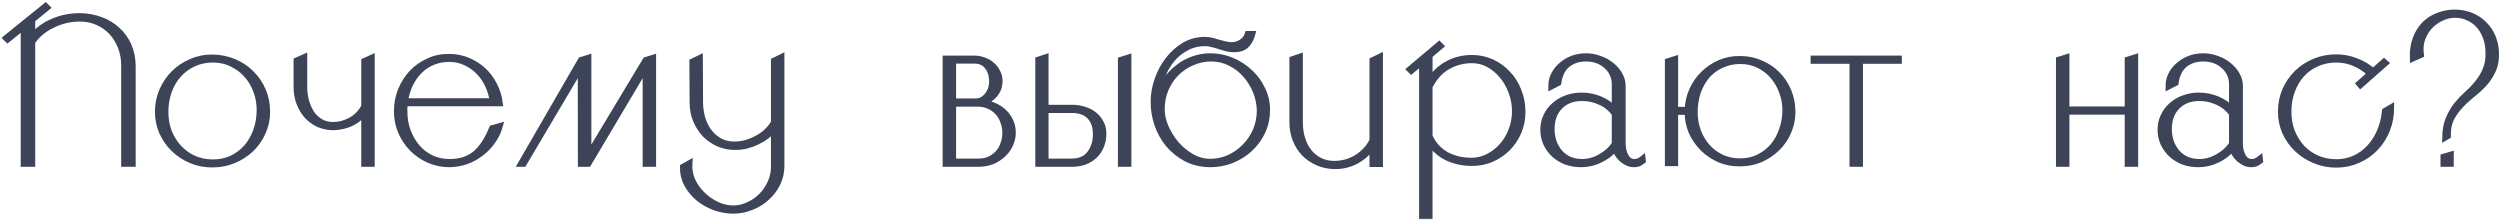
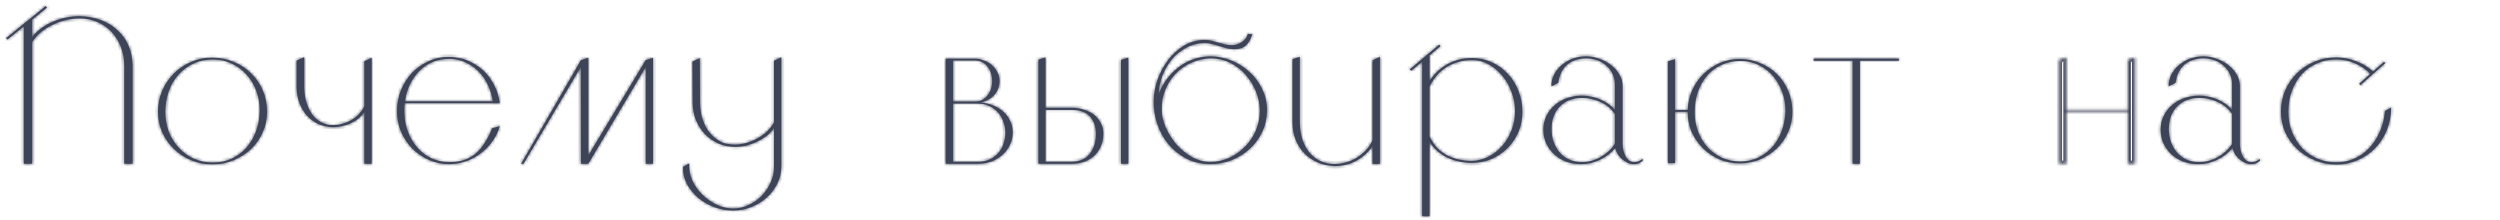
<svg xmlns="http://www.w3.org/2000/svg" width="820" height="72" viewBox="0 0 820 72" fill="none">
  <mask id="path-1-outside-1_176_1245" maskUnits="userSpaceOnUse" x="0" y="0" width="820" height="72" fill="black">
-     <rect fill="white" width="820" height="72" />
    <path d="M7.791 8.687L2.483 12.962L2 12.479L14.961 2L15.444 2.483L10.549 6.481V12.134C11.422 11.031 12.456 10.043 13.651 9.17C14.846 8.297 16.133 7.584 17.512 7.033C18.891 6.435 20.315 5.999 21.786 5.723C23.257 5.447 24.728 5.309 26.198 5.309C28.68 5.355 30.955 5.769 33.024 6.55C35.138 7.331 36.953 8.435 38.47 9.859C40.033 11.238 41.251 12.916 42.124 14.892C42.997 16.868 43.457 19.075 43.503 21.51V53.706H40.745V21.442C40.745 19.281 40.377 17.259 39.642 15.375C38.907 13.49 37.895 11.859 36.609 10.48C35.322 9.101 33.782 8.021 31.989 7.24C30.197 6.458 28.267 6.068 26.198 6.068C24.636 6.068 23.073 6.251 21.51 6.619C19.994 6.987 18.546 7.515 17.167 8.205C15.788 8.848 14.524 9.652 13.375 10.618C12.272 11.537 11.33 12.594 10.549 13.789V53.706H7.791V19.994V8.687Z" />
    <path d="M69.813 18.891C72.295 18.937 74.616 19.419 76.776 20.338C78.982 21.258 80.867 22.521 82.429 24.13C84.038 25.693 85.302 27.554 86.221 29.714C87.14 31.875 87.6 34.196 87.6 36.678C87.6 39.068 87.117 41.32 86.152 43.434C85.233 45.502 83.969 47.318 82.36 48.88C80.752 50.397 78.867 51.615 76.707 52.534C74.547 53.453 72.249 53.913 69.813 53.913C67.331 53.959 64.987 53.522 62.781 52.603C60.575 51.684 58.667 50.443 57.059 48.88C55.45 47.318 54.163 45.479 53.198 43.365C52.279 41.251 51.819 39.022 51.819 36.678C51.819 34.242 52.279 31.944 53.198 29.783C54.163 27.577 55.45 25.67 57.059 24.061C58.667 22.453 60.575 21.189 62.781 20.27C64.987 19.304 67.331 18.845 69.813 18.891ZM69.813 53.292C72.111 53.292 74.202 52.856 76.087 51.983C77.971 51.063 79.58 49.845 80.912 48.329C82.245 46.766 83.279 44.973 84.015 42.951C84.75 40.883 85.141 38.7 85.187 36.402C85.233 34.196 84.888 32.081 84.153 30.059C83.463 28.037 82.429 26.244 81.05 24.682C79.718 23.119 78.086 21.878 76.156 20.959C74.271 19.994 72.157 19.511 69.813 19.511C67.469 19.511 65.332 19.971 63.401 20.89C61.517 21.763 59.885 22.981 58.507 24.544C57.128 26.061 56.071 27.876 55.335 29.99C54.6 32.058 54.232 34.31 54.232 36.746C54.232 38.998 54.6 41.136 55.335 43.158C56.117 45.134 57.197 46.881 58.575 48.398C59.954 49.914 61.586 51.109 63.47 51.983C65.401 52.856 67.515 53.292 69.813 53.292Z" />
    <path d="M99.773 18.753V28.474C99.773 30.266 100.003 31.921 100.462 33.437C100.922 34.954 101.542 36.287 102.324 37.436C103.151 38.539 104.139 39.412 105.288 40.056C106.437 40.699 107.724 41.021 109.149 41.021C111.217 41.021 113.17 40.515 115.009 39.504C116.893 38.493 118.387 36.976 119.49 34.954V20.063L121.903 18.96V53.706H119.49V36.746C118.387 38.355 116.893 39.596 115.009 40.469C113.124 41.297 111.148 41.71 109.08 41.71C107.425 41.664 105.863 41.32 104.392 40.676C102.967 39.987 101.726 39.068 100.669 37.918C99.612 36.724 98.785 35.322 98.187 33.713C97.59 32.104 97.291 30.358 97.291 28.474V19.856L99.773 18.753Z" />
    <path d="M163.924 33.851H132.763C132.717 34.31 132.671 34.77 132.625 35.23C132.625 35.643 132.625 36.103 132.625 36.609C132.625 38.861 132.993 40.998 133.728 43.02C134.463 44.996 135.475 46.743 136.761 48.26C138.048 49.776 139.588 50.971 141.381 51.845C143.219 52.718 145.241 53.154 147.447 53.154C149.24 53.154 150.849 52.925 152.273 52.465C153.698 51.959 154.962 51.247 156.065 50.328C157.168 49.363 158.156 48.191 159.03 46.812C159.903 45.433 160.707 43.847 161.443 42.055L163.924 41.365C163.419 43.158 162.615 44.813 161.511 46.329C160.454 47.846 159.19 49.156 157.72 50.259C156.295 51.362 154.709 52.235 152.963 52.879C151.216 53.476 149.378 53.798 147.447 53.844C145.057 53.844 142.805 53.384 140.691 52.465C138.623 51.546 136.807 50.305 135.245 48.742C133.682 47.134 132.441 45.272 131.522 43.158C130.649 41.044 130.212 38.815 130.212 36.471C130.212 34.035 130.649 31.737 131.522 29.576C132.441 27.37 133.659 25.463 135.176 23.854C136.739 22.246 138.554 20.982 140.622 20.063C142.69 19.098 144.92 18.638 147.31 18.684C149.47 18.684 151.492 19.075 153.376 19.856C155.261 20.637 156.938 21.694 158.409 23.027C159.88 24.36 161.098 25.969 162.063 27.853C163.028 29.691 163.649 31.691 163.924 33.851ZM161.649 33.23C161.374 31.346 160.845 29.576 160.064 27.922C159.282 26.221 158.271 24.751 157.03 23.51C155.789 22.223 154.342 21.212 152.687 20.476C151.078 19.695 149.309 19.304 147.378 19.304C145.402 19.304 143.587 19.649 141.932 20.338C140.278 21.028 138.83 21.993 137.589 23.234C136.348 24.475 135.314 25.946 134.486 27.646C133.659 29.347 133.108 31.208 132.832 33.23H161.649Z" />
    <path d="M190.5 22L171.734 53.706H170.906L190.555 19.718L192.968 18.96V51L211.789 19.718L214.201 18.96V53.706H211.789V22L192.968 53.706H190.555L190.5 22Z" />
    <path d="M226.089 53.568C225.951 55.498 226.273 57.36 227.054 59.152C227.881 60.945 228.985 62.508 230.363 63.84C231.788 65.219 233.374 66.322 235.12 67.15C236.913 67.977 238.705 68.391 240.498 68.391C242.244 68.391 243.922 68 245.53 67.219C247.185 66.483 248.633 65.472 249.874 64.185C251.115 62.898 252.103 61.404 252.838 59.704C253.574 58.049 253.918 56.303 253.872 54.464V41.986C253.275 42.905 252.494 43.755 251.528 44.537C250.563 45.272 249.506 45.916 248.357 46.467C247.208 47.019 246.013 47.455 244.772 47.777C243.531 48.053 242.313 48.191 241.118 48.191C239.188 48.191 237.372 47.823 235.672 47.088C234.017 46.352 232.547 45.341 231.26 44.054C230.019 42.721 229.031 41.182 228.295 39.435C227.56 37.643 227.192 35.712 227.192 33.644L227.123 20.201L229.536 19.029L229.605 33.644C229.605 35.023 229.789 36.517 230.157 38.125C230.57 39.734 231.214 41.228 232.087 42.606C233.006 43.985 234.201 45.134 235.672 46.053C237.143 46.973 238.935 47.432 241.049 47.432C242.244 47.432 243.485 47.248 244.772 46.881C246.059 46.513 247.277 46.008 248.426 45.364C249.621 44.721 250.678 43.962 251.597 43.089C252.562 42.17 253.321 41.182 253.872 40.125V19.925L256.285 18.753V54.464C256.285 56.533 255.849 58.44 254.975 60.187C254.102 61.979 252.93 63.519 251.459 64.806C250.035 66.138 248.357 67.173 246.427 67.908C244.542 68.689 242.566 69.08 240.498 69.08C238.43 69.08 236.384 68.712 234.362 67.977C232.386 67.242 230.616 66.23 229.053 64.944C227.537 63.657 226.296 62.14 225.331 60.393C224.411 58.647 223.975 56.762 224.021 54.74L226.089 53.568Z" />
    <path d="M319.634 19.235C320.646 19.235 321.634 19.419 322.599 19.787C323.61 20.109 324.483 20.591 325.219 21.235C326 21.878 326.62 22.659 327.08 23.579C327.586 24.452 327.838 25.44 327.838 26.543C327.838 27.646 327.632 28.634 327.218 29.508C326.804 30.335 326.276 31.047 325.632 31.645C325.035 32.196 324.368 32.633 323.633 32.955C322.944 33.276 322.277 33.506 321.634 33.644C323.058 33.69 324.414 33.989 325.701 34.54C326.988 35.046 328.114 35.735 329.079 36.609C330.044 37.482 330.803 38.516 331.354 39.711C331.906 40.86 332.182 42.124 332.182 43.503C332.182 44.79 331.906 46.053 331.354 47.294C330.849 48.489 330.09 49.569 329.079 50.535C328.068 51.5 326.873 52.281 325.494 52.879C324.116 53.43 322.553 53.706 320.806 53.706H310.189V19.235H319.634ZM312.602 19.856V33.299H320.048C321.473 33.299 322.714 32.679 323.771 31.438C324.874 30.151 325.425 28.542 325.425 26.612C325.425 24.728 324.92 23.142 323.909 21.855C322.898 20.522 321.473 19.856 319.634 19.856H312.602ZM320.806 53.017C322.277 53.017 323.564 52.764 324.667 52.258C325.77 51.707 326.689 51.017 327.425 50.19C328.206 49.317 328.781 48.306 329.148 47.157C329.562 46.008 329.769 44.813 329.769 43.572C329.769 42.239 329.539 40.998 329.079 39.849C328.666 38.654 328.068 37.643 327.287 36.815C326.505 35.942 325.54 35.253 324.391 34.747C323.288 34.242 322.07 33.989 320.737 33.989H312.602V53.017H320.806Z" />
    <path d="M351.682 53.706H340.583V19.58L342.927 18.822V35.368H351.682C353.061 35.368 354.371 35.574 355.612 35.988C356.853 36.356 357.933 36.907 358.852 37.643C359.772 38.378 360.507 39.274 361.058 40.331C361.61 41.343 361.886 42.514 361.886 43.847C361.886 45.41 361.61 46.812 361.058 48.053C360.507 49.294 359.772 50.328 358.852 51.155C357.933 51.983 356.853 52.626 355.612 53.086C354.371 53.499 353.061 53.706 351.682 53.706ZM370.09 53.706H367.677V19.649L370.09 18.891V53.706ZM342.927 53.017H351.613C354.233 52.971 356.187 52.097 357.473 50.397C358.806 48.65 359.473 46.513 359.473 43.985C359.473 41.595 358.829 39.688 357.542 38.263C356.256 36.838 354.302 36.103 351.682 36.057H342.927V53.017Z" />
    <path d="M395.239 13.1C396.02 13.1 396.778 13.191 397.514 13.375C398.249 13.559 398.962 13.766 399.651 13.996C400.386 14.18 401.099 14.364 401.788 14.547C402.524 14.731 403.259 14.823 403.994 14.823C405.143 14.823 406.223 14.501 407.235 13.858C408.292 13.168 408.981 12.272 409.303 11.169H410.751C410.337 12.686 409.671 13.904 408.751 14.823C407.832 15.696 406.522 16.133 404.822 16.133C403.994 16.133 403.19 16.041 402.409 15.857C401.627 15.627 400.846 15.398 400.065 15.168C399.283 14.892 398.479 14.662 397.652 14.478C396.87 14.249 396.066 14.134 395.239 14.134C392.987 14.134 390.941 14.639 389.103 15.65C387.265 16.616 385.679 17.902 384.346 19.511C383.059 21.074 382.025 22.866 381.244 24.889C380.508 26.911 380.095 28.979 380.003 31.093C380.646 29.255 381.519 27.577 382.623 26.061C383.772 24.498 385.081 23.165 386.552 22.062C388.023 20.913 389.632 20.04 391.378 19.442C393.171 18.799 395.055 18.477 397.031 18.477C399.421 18.477 401.719 18.937 403.925 19.856C406.177 20.775 408.154 22.039 409.854 23.648C411.601 25.21 412.98 27.072 413.991 29.232C415.048 31.346 415.576 33.621 415.576 36.057C415.576 38.585 415.071 40.952 414.06 43.158C413.049 45.318 411.67 47.203 409.923 48.811C408.223 50.374 406.246 51.615 403.994 52.534C401.742 53.407 399.375 53.844 396.893 53.844C393.952 53.798 391.332 53.178 389.034 51.983C386.736 50.742 384.783 49.156 383.174 47.225C381.611 45.295 380.416 43.112 379.589 40.676C378.762 38.194 378.371 35.712 378.417 33.23C378.417 30.932 378.831 28.588 379.658 26.198C380.485 23.808 381.634 21.648 383.105 19.718C384.576 17.788 386.322 16.202 388.345 14.961C390.413 13.72 392.711 13.1 395.239 13.1ZM396.962 53.086C399.122 53.086 401.191 52.649 403.167 51.776C405.143 50.856 406.867 49.639 408.338 48.122C409.854 46.605 411.049 44.836 411.923 42.813C412.796 40.745 413.232 38.539 413.232 36.195C413.187 34.035 412.75 31.944 411.923 29.921C411.095 27.899 409.969 26.084 408.544 24.475C407.12 22.866 405.442 21.579 403.512 20.614C401.581 19.649 399.513 19.166 397.307 19.166C395.101 19.166 393.01 19.603 391.033 20.476C389.057 21.304 387.311 22.476 385.794 23.992C384.323 25.463 383.151 27.233 382.278 29.301C381.405 31.369 380.991 33.621 381.037 36.057C381.037 37.849 381.473 39.757 382.347 41.779C383.22 43.755 384.369 45.594 385.794 47.294C387.265 48.949 388.942 50.328 390.827 51.431C392.757 52.534 394.802 53.086 396.962 53.086Z" />
    <path d="M426.337 18.615V39.987C426.337 42.101 426.613 44.008 427.164 45.709C427.716 47.409 428.497 48.857 429.508 50.052C430.519 51.247 431.714 52.166 433.093 52.81C434.472 53.453 435.989 53.775 437.643 53.775C438.884 53.775 440.125 53.614 441.366 53.292C442.653 52.925 443.848 52.419 444.951 51.776C446.054 51.086 447.065 50.259 447.984 49.294C448.904 48.329 449.639 47.248 450.19 46.053V19.787L452.603 18.615V53.775H450.19V47.915C448.858 49.891 447.088 51.5 444.882 52.741C442.676 53.936 440.263 54.51 437.643 54.464C435.713 54.418 433.897 54.028 432.197 53.292C430.542 52.557 429.094 51.569 427.853 50.328C426.613 49.041 425.647 47.524 424.958 45.778C424.269 44.031 423.924 42.124 423.924 40.056V19.442L426.337 18.615Z" />
    <path d="M482.803 19.029C485.101 19.029 487.261 19.488 489.283 20.407C491.306 21.327 493.052 22.59 494.523 24.199C496.04 25.762 497.212 27.623 498.039 29.783C498.912 31.944 499.349 34.265 499.349 36.746C499.349 39.09 498.912 41.274 498.039 43.296C497.166 45.318 495.971 47.088 494.454 48.604C492.937 50.121 491.168 51.316 489.146 52.189C487.169 53.017 485.055 53.43 482.803 53.43C479.953 53.43 477.311 52.879 474.875 51.776C472.485 50.673 470.485 48.949 468.877 46.605V70.941H466.464V20.27L462.879 23.234L462.396 22.751L472.048 14.616L472.531 15.099L468.877 18.201V26.543C470.485 24.107 472.485 22.246 474.875 20.959C477.265 19.672 479.907 19.029 482.803 19.029ZM482.665 52.741C484.595 52.741 486.411 52.304 488.111 51.431C489.858 50.558 491.375 49.386 492.662 47.915C493.994 46.444 495.029 44.721 495.764 42.744C496.545 40.768 496.936 38.677 496.936 36.471C496.936 34.265 496.545 32.15 495.764 30.128C495.029 28.106 494.017 26.336 492.73 24.82C491.444 23.257 489.95 22.016 488.249 21.097C486.549 20.177 484.733 19.718 482.803 19.718C479.907 19.718 477.219 20.43 474.737 21.855C472.301 23.28 470.348 25.463 468.877 28.404V44.744C469.566 46.168 470.393 47.409 471.359 48.467C472.37 49.478 473.473 50.305 474.668 50.948C475.909 51.546 477.196 52.005 478.529 52.327C479.907 52.603 481.286 52.741 482.665 52.741Z" />
    <path d="M538.83 52.741C538.325 53.154 537.842 53.453 537.382 53.637C536.969 53.775 536.486 53.844 535.935 53.844C535.199 53.844 534.487 53.683 533.797 53.361C533.154 53.04 532.556 52.649 532.005 52.189C531.453 51.684 530.971 51.109 530.557 50.466C530.19 49.776 529.937 49.133 529.799 48.535C528.512 50.144 526.857 51.431 524.835 52.396C522.859 53.361 520.791 53.844 518.63 53.844C516.838 53.844 515.183 53.568 513.667 53.017C512.15 52.419 510.84 51.615 509.737 50.604C508.634 49.547 507.761 48.329 507.117 46.95C506.52 45.571 506.221 44.1 506.221 42.538C506.221 40.929 506.543 39.458 507.186 38.125C507.83 36.746 508.703 35.574 509.806 34.609C510.909 33.598 512.219 32.817 513.736 32.265C515.298 31.668 516.976 31.369 518.768 31.369C520.928 31.369 522.974 31.783 524.904 32.61C526.834 33.437 528.42 34.563 529.661 35.988V27.577C529.661 26.336 529.408 25.21 528.903 24.199C528.443 23.188 527.777 22.315 526.903 21.579C526.076 20.798 525.088 20.201 523.939 19.787C522.79 19.373 521.549 19.166 520.216 19.166C517.78 19.166 515.735 19.833 514.08 21.166C512.472 22.499 511.483 24.498 511.116 27.164L508.841 28.336C508.841 26.911 509.139 25.624 509.737 24.475C510.334 23.28 511.162 22.246 512.219 21.372C513.276 20.453 514.471 19.741 515.804 19.235C517.183 18.73 518.653 18.477 520.216 18.477C521.779 18.477 523.272 18.753 524.697 19.304C526.168 19.81 527.455 20.522 528.558 21.442C529.661 22.315 530.534 23.326 531.178 24.475C531.867 25.624 532.212 26.865 532.212 28.198V47.225C532.212 48.742 532.556 50.121 533.246 51.362C533.935 52.557 534.878 53.154 536.073 53.154C536.992 53.154 537.888 52.81 538.761 52.12L538.83 52.741ZM529.661 47.225V37.367C528.558 35.712 527.018 34.425 525.042 33.506C523.112 32.587 521.066 32.127 518.906 32.127C515.873 32.127 513.437 33.07 511.598 34.954C509.806 36.792 508.91 39.251 508.91 42.331C508.91 43.847 509.139 45.272 509.599 46.605C510.105 47.938 510.794 49.11 511.667 50.121C512.54 51.086 513.598 51.845 514.839 52.396C516.08 52.902 517.412 53.154 518.837 53.154C520.997 53.154 523.043 52.603 524.973 51.5C526.949 50.397 528.512 48.972 529.661 47.225Z" />
    <path d="M549.426 19.373V36.057H553.563C553.655 33.713 554.16 31.53 555.079 29.508C555.999 27.485 557.239 25.716 558.802 24.199C560.365 22.682 562.157 21.487 564.18 20.614C566.248 19.741 568.454 19.327 570.798 19.373C573.188 19.373 575.417 19.833 577.485 20.752C579.599 21.625 581.415 22.843 582.932 24.406C584.494 25.969 585.712 27.807 586.586 29.921C587.459 32.035 587.895 34.31 587.895 36.746C587.895 39.044 587.436 41.228 586.517 43.296C585.643 45.318 584.425 47.088 582.863 48.604C581.3 50.121 579.485 51.339 577.416 52.258C575.348 53.132 573.142 53.568 570.798 53.568C568.408 53.614 566.156 53.2 564.042 52.327C561.973 51.408 560.158 50.19 558.595 48.673C557.033 47.111 555.792 45.318 554.872 43.296C553.999 41.228 553.563 39.044 553.563 36.746V36.678H549.426V53.499H547.082V20.132L549.426 19.373ZM570.798 52.948C573.004 52.948 575.003 52.511 576.796 51.638C578.634 50.719 580.197 49.524 581.484 48.053C582.771 46.536 583.759 44.79 584.448 42.813C585.184 40.837 585.574 38.723 585.62 36.471C585.666 34.31 585.322 32.242 584.586 30.266C583.897 28.29 582.909 26.543 581.622 25.026C580.335 23.51 578.772 22.292 576.934 21.372C575.095 20.453 573.073 19.994 570.867 19.994C568.615 19.994 566.547 20.43 564.662 21.304C562.824 22.131 561.238 23.303 559.905 24.82C558.618 26.336 557.607 28.129 556.872 30.197C556.182 32.265 555.838 34.471 555.838 36.815C555.838 39.022 556.205 41.113 556.941 43.089C557.676 45.019 558.687 46.72 559.974 48.191C561.307 49.661 562.893 50.834 564.731 51.707C566.57 52.534 568.592 52.948 570.798 52.948Z" />
    <path d="M622.802 19.235V19.925H610.048V53.706H607.635V19.925H594.881V19.235H622.802Z" />
    <path d="M675.36 53.706V19.58L677.773 18.822V35.919H697.904V19.58L700.317 18.822V53.706H697.904V36.609H677.773V53.706H675.36Z" />
    <path d="M741.292 52.741C740.786 53.154 740.303 53.453 739.844 53.637C739.43 53.775 738.948 53.844 738.396 53.844C737.661 53.844 736.948 53.683 736.259 53.361C735.615 53.04 735.018 52.649 734.466 52.189C733.915 51.684 733.432 51.109 733.019 50.466C732.651 49.776 732.398 49.133 732.26 48.535C730.973 50.144 729.319 51.431 727.296 52.396C725.32 53.361 723.252 53.844 721.092 53.844C719.299 53.844 717.645 53.568 716.128 53.017C714.611 52.419 713.301 51.615 712.198 50.604C711.095 49.547 710.222 48.329 709.579 46.95C708.981 45.571 708.682 44.1 708.682 42.538C708.682 40.929 709.004 39.458 709.647 38.125C710.291 36.746 711.164 35.574 712.267 34.609C713.37 33.598 714.68 32.817 716.197 32.265C717.76 31.668 719.437 31.369 721.23 31.369C723.39 31.369 725.435 31.783 727.365 32.61C729.296 33.437 730.881 34.563 732.122 35.988V27.577C732.122 26.336 731.87 25.21 731.364 24.199C730.904 23.188 730.238 22.315 729.365 21.579C728.537 20.798 727.549 20.201 726.4 19.787C725.251 19.373 724.01 19.166 722.677 19.166C720.241 19.166 718.196 19.833 716.542 21.166C714.933 22.499 713.945 24.498 713.577 27.164L711.302 28.336C711.302 26.911 711.601 25.624 712.198 24.475C712.796 23.28 713.623 22.246 714.68 21.372C715.737 20.453 716.932 19.741 718.265 19.235C719.644 18.73 721.115 18.477 722.677 18.477C724.24 18.477 725.734 18.753 727.159 19.304C728.629 19.81 729.916 20.522 731.019 21.442C732.122 22.315 732.996 23.326 733.639 24.475C734.328 25.624 734.673 26.865 734.673 28.198V47.225C734.673 48.742 735.018 50.121 735.707 51.362C736.397 52.557 737.339 53.154 738.534 53.154C739.453 53.154 740.349 52.81 741.223 52.12L741.292 52.741ZM732.122 47.225V37.367C731.019 35.712 729.48 34.425 727.503 33.506C725.573 32.587 723.528 32.127 721.367 32.127C718.334 32.127 715.898 33.07 714.06 34.954C712.267 36.792 711.371 39.251 711.371 42.331C711.371 43.847 711.601 45.272 712.06 46.605C712.566 47.938 713.255 49.11 714.129 50.121C715.002 51.086 716.059 51.845 717.3 52.396C718.541 52.902 719.874 53.154 721.299 53.154C723.459 53.154 725.504 52.603 727.434 51.5C729.411 50.397 730.973 48.972 732.122 47.225Z" />
    <path d="M782.429 20.683L774.225 27.922L773.811 27.439L777.465 24.199C775.994 22.728 774.294 21.579 772.363 20.752C770.433 19.925 768.41 19.511 766.296 19.511C763.998 19.511 761.884 19.948 759.954 20.821C758.023 21.648 756.369 22.82 754.99 24.337C753.611 25.854 752.531 27.669 751.75 29.783C750.968 31.852 750.578 34.15 750.578 36.678C750.578 39.022 750.968 41.205 751.75 43.227C752.577 45.249 753.68 47.019 755.059 48.535C756.484 50.006 758.138 51.155 760.023 51.983C761.953 52.81 764.044 53.223 766.296 53.223C768.456 53.223 770.456 52.81 772.294 51.983C774.133 51.155 775.741 50.006 777.12 48.535C778.545 47.019 779.694 45.249 780.567 43.227C781.486 41.159 782.061 38.884 782.291 36.402L784.29 35.23C784.29 37.849 783.83 40.308 782.911 42.606C781.992 44.904 780.705 46.904 779.05 48.604C777.442 50.259 775.534 51.569 773.328 52.534C771.168 53.499 768.824 53.982 766.296 53.982C763.814 53.982 761.47 53.522 759.264 52.603C757.058 51.684 755.128 50.443 753.473 48.88C751.819 47.318 750.509 45.479 749.544 43.365C748.624 41.251 748.165 38.998 748.165 36.609C748.165 34.127 748.624 31.806 749.544 29.645C750.509 27.485 751.796 25.601 753.404 23.992C755.059 22.384 756.989 21.12 759.195 20.201C761.401 19.281 763.768 18.822 766.296 18.822C768.502 18.822 770.663 19.235 772.777 20.063C774.891 20.844 776.752 21.97 778.361 23.441L781.946 20.27L782.429 20.683Z" />
    <path d="M801.487 51.431L803.832 50.742V53.706H801.487V51.431ZM802.039 45.088C802.085 42.652 802.476 40.584 803.211 38.884C803.946 37.183 804.843 35.666 805.9 34.334C807.003 33.001 808.175 31.783 809.416 30.68C810.657 29.576 811.783 28.382 812.794 27.095C813.851 25.808 814.701 24.36 815.345 22.751C816.034 21.143 816.333 19.189 816.241 16.891C816.195 15.053 815.873 13.398 815.276 11.928C814.678 10.411 813.897 9.147 812.932 8.136C811.967 7.079 810.818 6.274 809.485 5.723C808.198 5.125 806.796 4.827 805.279 4.827C803.855 4.827 802.407 5.148 800.936 5.792C799.511 6.435 798.224 7.331 797.075 8.48C795.972 9.63 795.122 11.008 794.524 12.617C793.927 14.226 793.766 16.018 794.042 17.994L791.422 19.166C791.33 16.776 791.629 14.662 792.318 12.824C793.008 10.939 793.973 9.354 795.214 8.067C796.501 6.78 797.995 5.815 799.695 5.171C801.442 4.482 803.303 4.137 805.279 4.137C807.302 4.183 809.117 4.551 810.726 5.24C812.334 5.93 813.713 6.872 814.862 8.067C816.011 9.216 816.907 10.549 817.551 12.065C818.194 13.582 818.562 15.191 818.654 16.891C818.792 19.235 818.47 21.258 817.689 22.958C816.953 24.613 815.988 26.107 814.793 27.439C813.598 28.726 812.288 29.921 810.864 31.024C809.485 32.127 808.198 33.322 807.003 34.609C805.808 35.85 804.797 37.275 803.969 38.884C803.188 40.446 802.82 42.354 802.866 44.606L802.039 45.088Z" />
  </mask>
  <path d="M7.791 8.687L2.483 12.962L2 12.479L14.961 2L15.444 2.483L10.549 6.481V12.134C11.422 11.031 12.456 10.043 13.651 9.17C14.846 8.297 16.133 7.584 17.512 7.033C18.891 6.435 20.315 5.999 21.786 5.723C23.257 5.447 24.728 5.309 26.198 5.309C28.68 5.355 30.955 5.769 33.024 6.55C35.138 7.331 36.953 8.435 38.47 9.859C40.033 11.238 41.251 12.916 42.124 14.892C42.997 16.868 43.457 19.075 43.503 21.51V53.706H40.745V21.442C40.745 19.281 40.377 17.259 39.642 15.375C38.907 13.49 37.895 11.859 36.609 10.48C35.322 9.101 33.782 8.021 31.989 7.24C30.197 6.458 28.267 6.068 26.198 6.068C24.636 6.068 23.073 6.251 21.51 6.619C19.994 6.987 18.546 7.515 17.167 8.205C15.788 8.848 14.524 9.652 13.375 10.618C12.272 11.537 11.33 12.594 10.549 13.789V53.706H7.791V19.994V8.687Z" fill="#3E4458" />
  <path d="M69.813 18.891C72.295 18.937 74.616 19.419 76.776 20.338C78.982 21.258 80.867 22.521 82.429 24.13C84.038 25.693 85.302 27.554 86.221 29.714C87.14 31.875 87.6 34.196 87.6 36.678C87.6 39.068 87.117 41.32 86.152 43.434C85.233 45.502 83.969 47.318 82.36 48.88C80.752 50.397 78.867 51.615 76.707 52.534C74.547 53.453 72.249 53.913 69.813 53.913C67.331 53.959 64.987 53.522 62.781 52.603C60.575 51.684 58.667 50.443 57.059 48.88C55.45 47.318 54.163 45.479 53.198 43.365C52.279 41.251 51.819 39.022 51.819 36.678C51.819 34.242 52.279 31.944 53.198 29.783C54.163 27.577 55.45 25.67 57.059 24.061C58.667 22.453 60.575 21.189 62.781 20.27C64.987 19.304 67.331 18.845 69.813 18.891ZM69.813 53.292C72.111 53.292 74.202 52.856 76.087 51.983C77.971 51.063 79.58 49.845 80.912 48.329C82.245 46.766 83.279 44.973 84.015 42.951C84.75 40.883 85.141 38.7 85.187 36.402C85.233 34.196 84.888 32.081 84.153 30.059C83.463 28.037 82.429 26.244 81.05 24.682C79.718 23.119 78.086 21.878 76.156 20.959C74.271 19.994 72.157 19.511 69.813 19.511C67.469 19.511 65.332 19.971 63.401 20.89C61.517 21.763 59.885 22.981 58.507 24.544C57.128 26.061 56.071 27.876 55.335 29.99C54.6 32.058 54.232 34.31 54.232 36.746C54.232 38.998 54.6 41.136 55.335 43.158C56.117 45.134 57.197 46.881 58.575 48.398C59.954 49.914 61.586 51.109 63.47 51.983C65.401 52.856 67.515 53.292 69.813 53.292Z" fill="#3E4458" />
  <path d="M99.773 18.753V28.474C99.773 30.266 100.003 31.921 100.462 33.437C100.922 34.954 101.542 36.287 102.324 37.436C103.151 38.539 104.139 39.412 105.288 40.056C106.437 40.699 107.724 41.021 109.149 41.021C111.217 41.021 113.17 40.515 115.009 39.504C116.893 38.493 118.387 36.976 119.49 34.954V20.063L121.903 18.96V53.706H119.49V36.746C118.387 38.355 116.893 39.596 115.009 40.469C113.124 41.297 111.148 41.71 109.08 41.71C107.425 41.664 105.863 41.32 104.392 40.676C102.967 39.987 101.726 39.068 100.669 37.918C99.612 36.724 98.785 35.322 98.187 33.713C97.59 32.104 97.291 30.358 97.291 28.474V19.856L99.773 18.753Z" fill="#3E4458" />
  <path d="M163.924 33.851H132.763C132.717 34.31 132.671 34.77 132.625 35.23C132.625 35.643 132.625 36.103 132.625 36.609C132.625 38.861 132.993 40.998 133.728 43.02C134.463 44.996 135.475 46.743 136.761 48.26C138.048 49.776 139.588 50.971 141.381 51.845C143.219 52.718 145.241 53.154 147.447 53.154C149.24 53.154 150.849 52.925 152.273 52.465C153.698 51.959 154.962 51.247 156.065 50.328C157.168 49.363 158.156 48.191 159.03 46.812C159.903 45.433 160.707 43.847 161.443 42.055L163.924 41.365C163.419 43.158 162.615 44.813 161.511 46.329C160.454 47.846 159.19 49.156 157.72 50.259C156.295 51.362 154.709 52.235 152.963 52.879C151.216 53.476 149.378 53.798 147.447 53.844C145.057 53.844 142.805 53.384 140.691 52.465C138.623 51.546 136.807 50.305 135.245 48.742C133.682 47.134 132.441 45.272 131.522 43.158C130.649 41.044 130.212 38.815 130.212 36.471C130.212 34.035 130.649 31.737 131.522 29.576C132.441 27.37 133.659 25.463 135.176 23.854C136.739 22.246 138.554 20.982 140.622 20.063C142.69 19.098 144.92 18.638 147.31 18.684C149.47 18.684 151.492 19.075 153.376 19.856C155.261 20.637 156.938 21.694 158.409 23.027C159.88 24.36 161.098 25.969 162.063 27.853C163.028 29.691 163.649 31.691 163.924 33.851ZM161.649 33.23C161.374 31.346 160.845 29.576 160.064 27.922C159.282 26.221 158.271 24.751 157.03 23.51C155.789 22.223 154.342 21.212 152.687 20.476C151.078 19.695 149.309 19.304 147.378 19.304C145.402 19.304 143.587 19.649 141.932 20.338C140.278 21.028 138.83 21.993 137.589 23.234C136.348 24.475 135.314 25.946 134.486 27.646C133.659 29.347 133.108 31.208 132.832 33.23H161.649Z" fill="#3E4458" />
  <path d="M190.5 22L171.734 53.706H170.906L190.555 19.718L192.968 18.96V51L211.789 19.718L214.201 18.96V53.706H211.789V22L192.968 53.706H190.555L190.5 22Z" fill="#3E4458" />
  <path d="M226.089 53.568C225.951 55.498 226.273 57.36 227.054 59.152C227.881 60.945 228.985 62.508 230.363 63.84C231.788 65.219 233.374 66.322 235.12 67.15C236.913 67.977 238.705 68.391 240.498 68.391C242.244 68.391 243.922 68 245.53 67.219C247.185 66.483 248.633 65.472 249.874 64.185C251.115 62.898 252.103 61.404 252.838 59.704C253.574 58.049 253.918 56.303 253.872 54.464V41.986C253.275 42.905 252.494 43.755 251.528 44.537C250.563 45.272 249.506 45.916 248.357 46.467C247.208 47.019 246.013 47.455 244.772 47.777C243.531 48.053 242.313 48.191 241.118 48.191C239.188 48.191 237.372 47.823 235.672 47.088C234.017 46.352 232.547 45.341 231.26 44.054C230.019 42.721 229.031 41.182 228.295 39.435C227.56 37.643 227.192 35.712 227.192 33.644L227.123 20.201L229.536 19.029L229.605 33.644C229.605 35.023 229.789 36.517 230.157 38.125C230.57 39.734 231.214 41.228 232.087 42.606C233.006 43.985 234.201 45.134 235.672 46.053C237.143 46.973 238.935 47.432 241.049 47.432C242.244 47.432 243.485 47.248 244.772 46.881C246.059 46.513 247.277 46.008 248.426 45.364C249.621 44.721 250.678 43.962 251.597 43.089C252.562 42.17 253.321 41.182 253.872 40.125V19.925L256.285 18.753V54.464C256.285 56.533 255.849 58.44 254.975 60.187C254.102 61.979 252.93 63.519 251.459 64.806C250.035 66.138 248.357 67.173 246.427 67.908C244.542 68.689 242.566 69.08 240.498 69.08C238.43 69.08 236.384 68.712 234.362 67.977C232.386 67.242 230.616 66.23 229.053 64.944C227.537 63.657 226.296 62.14 225.331 60.393C224.411 58.647 223.975 56.762 224.021 54.74L226.089 53.568Z" fill="#3E4458" />
  <path d="M319.634 19.235C320.646 19.235 321.634 19.419 322.599 19.787C323.61 20.109 324.483 20.591 325.219 21.235C326 21.878 326.62 22.659 327.08 23.579C327.586 24.452 327.838 25.44 327.838 26.543C327.838 27.646 327.632 28.634 327.218 29.508C326.804 30.335 326.276 31.047 325.632 31.645C325.035 32.196 324.368 32.633 323.633 32.955C322.944 33.276 322.277 33.506 321.634 33.644C323.058 33.69 324.414 33.989 325.701 34.54C326.988 35.046 328.114 35.735 329.079 36.609C330.044 37.482 330.803 38.516 331.354 39.711C331.906 40.86 332.182 42.124 332.182 43.503C332.182 44.79 331.906 46.053 331.354 47.294C330.849 48.489 330.09 49.569 329.079 50.535C328.068 51.5 326.873 52.281 325.494 52.879C324.116 53.43 322.553 53.706 320.806 53.706H310.189V19.235H319.634ZM312.602 19.856V33.299H320.048C321.473 33.299 322.714 32.679 323.771 31.438C324.874 30.151 325.425 28.542 325.425 26.612C325.425 24.728 324.92 23.142 323.909 21.855C322.898 20.522 321.473 19.856 319.634 19.856H312.602ZM320.806 53.017C322.277 53.017 323.564 52.764 324.667 52.258C325.77 51.707 326.689 51.017 327.425 50.19C328.206 49.317 328.781 48.306 329.148 47.157C329.562 46.008 329.769 44.813 329.769 43.572C329.769 42.239 329.539 40.998 329.079 39.849C328.666 38.654 328.068 37.643 327.287 36.815C326.505 35.942 325.54 35.253 324.391 34.747C323.288 34.242 322.07 33.989 320.737 33.989H312.602V53.017H320.806Z" fill="#3E4458" />
  <path d="M351.682 53.706H340.583V19.58L342.927 18.822V35.368H351.682C353.061 35.368 354.371 35.574 355.612 35.988C356.853 36.356 357.933 36.907 358.852 37.643C359.772 38.378 360.507 39.274 361.058 40.331C361.61 41.343 361.886 42.514 361.886 43.847C361.886 45.41 361.61 46.812 361.058 48.053C360.507 49.294 359.772 50.328 358.852 51.155C357.933 51.983 356.853 52.626 355.612 53.086C354.371 53.499 353.061 53.706 351.682 53.706ZM370.09 53.706H367.677V19.649L370.09 18.891V53.706ZM342.927 53.017H351.613C354.233 52.971 356.187 52.097 357.473 50.397C358.806 48.65 359.473 46.513 359.473 43.985C359.473 41.595 358.829 39.688 357.542 38.263C356.256 36.838 354.302 36.103 351.682 36.057H342.927V53.017Z" fill="#3E4458" />
  <path d="M395.239 13.1C396.02 13.1 396.778 13.191 397.514 13.375C398.249 13.559 398.962 13.766 399.651 13.996C400.386 14.18 401.099 14.364 401.788 14.547C402.524 14.731 403.259 14.823 403.994 14.823C405.143 14.823 406.223 14.501 407.235 13.858C408.292 13.168 408.981 12.272 409.303 11.169H410.751C410.337 12.686 409.671 13.904 408.751 14.823C407.832 15.696 406.522 16.133 404.822 16.133C403.994 16.133 403.19 16.041 402.409 15.857C401.627 15.627 400.846 15.398 400.065 15.168C399.283 14.892 398.479 14.662 397.652 14.478C396.87 14.249 396.066 14.134 395.239 14.134C392.987 14.134 390.941 14.639 389.103 15.65C387.265 16.616 385.679 17.902 384.346 19.511C383.059 21.074 382.025 22.866 381.244 24.889C380.508 26.911 380.095 28.979 380.003 31.093C380.646 29.255 381.519 27.577 382.623 26.061C383.772 24.498 385.081 23.165 386.552 22.062C388.023 20.913 389.632 20.04 391.378 19.442C393.171 18.799 395.055 18.477 397.031 18.477C399.421 18.477 401.719 18.937 403.925 19.856C406.177 20.775 408.154 22.039 409.854 23.648C411.601 25.21 412.98 27.072 413.991 29.232C415.048 31.346 415.576 33.621 415.576 36.057C415.576 38.585 415.071 40.952 414.06 43.158C413.049 45.318 411.67 47.203 409.923 48.811C408.223 50.374 406.246 51.615 403.994 52.534C401.742 53.407 399.375 53.844 396.893 53.844C393.952 53.798 391.332 53.178 389.034 51.983C386.736 50.742 384.783 49.156 383.174 47.225C381.611 45.295 380.416 43.112 379.589 40.676C378.762 38.194 378.371 35.712 378.417 33.23C378.417 30.932 378.831 28.588 379.658 26.198C380.485 23.808 381.634 21.648 383.105 19.718C384.576 17.788 386.322 16.202 388.345 14.961C390.413 13.72 392.711 13.1 395.239 13.1ZM396.962 53.086C399.122 53.086 401.191 52.649 403.167 51.776C405.143 50.856 406.867 49.639 408.338 48.122C409.854 46.605 411.049 44.836 411.923 42.813C412.796 40.745 413.232 38.539 413.232 36.195C413.187 34.035 412.75 31.944 411.923 29.921C411.095 27.899 409.969 26.084 408.544 24.475C407.12 22.866 405.442 21.579 403.512 20.614C401.581 19.649 399.513 19.166 397.307 19.166C395.101 19.166 393.01 19.603 391.033 20.476C389.057 21.304 387.311 22.476 385.794 23.992C384.323 25.463 383.151 27.233 382.278 29.301C381.405 31.369 380.991 33.621 381.037 36.057C381.037 37.849 381.473 39.757 382.347 41.779C383.22 43.755 384.369 45.594 385.794 47.294C387.265 48.949 388.942 50.328 390.827 51.431C392.757 52.534 394.802 53.086 396.962 53.086Z" fill="#3E4458" />
  <path d="M426.337 18.615V39.987C426.337 42.101 426.613 44.008 427.164 45.709C427.716 47.409 428.497 48.857 429.508 50.052C430.519 51.247 431.714 52.166 433.093 52.81C434.472 53.453 435.989 53.775 437.643 53.775C438.884 53.775 440.125 53.614 441.366 53.292C442.653 52.925 443.848 52.419 444.951 51.776C446.054 51.086 447.065 50.259 447.984 49.294C448.904 48.329 449.639 47.248 450.19 46.053V19.787L452.603 18.615V53.775H450.19V47.915C448.858 49.891 447.088 51.5 444.882 52.741C442.676 53.936 440.263 54.51 437.643 54.464C435.713 54.418 433.897 54.028 432.197 53.292C430.542 52.557 429.094 51.569 427.853 50.328C426.613 49.041 425.647 47.524 424.958 45.778C424.269 44.031 423.924 42.124 423.924 40.056V19.442L426.337 18.615Z" fill="#3E4458" />
  <path d="M482.803 19.029C485.101 19.029 487.261 19.488 489.283 20.407C491.306 21.327 493.052 22.59 494.523 24.199C496.04 25.762 497.212 27.623 498.039 29.783C498.912 31.944 499.349 34.265 499.349 36.746C499.349 39.09 498.912 41.274 498.039 43.296C497.166 45.318 495.971 47.088 494.454 48.604C492.937 50.121 491.168 51.316 489.146 52.189C487.169 53.017 485.055 53.43 482.803 53.43C479.953 53.43 477.311 52.879 474.875 51.776C472.485 50.673 470.485 48.949 468.877 46.605V70.941H466.464V20.27L462.879 23.234L462.396 22.751L472.048 14.616L472.531 15.099L468.877 18.201V26.543C470.485 24.107 472.485 22.246 474.875 20.959C477.265 19.672 479.907 19.029 482.803 19.029ZM482.665 52.741C484.595 52.741 486.411 52.304 488.111 51.431C489.858 50.558 491.375 49.386 492.662 47.915C493.994 46.444 495.029 44.721 495.764 42.744C496.545 40.768 496.936 38.677 496.936 36.471C496.936 34.265 496.545 32.15 495.764 30.128C495.029 28.106 494.017 26.336 492.73 24.82C491.444 23.257 489.95 22.016 488.249 21.097C486.549 20.177 484.733 19.718 482.803 19.718C479.907 19.718 477.219 20.43 474.737 21.855C472.301 23.28 470.348 25.463 468.877 28.404V44.744C469.566 46.168 470.393 47.409 471.359 48.467C472.37 49.478 473.473 50.305 474.668 50.948C475.909 51.546 477.196 52.005 478.529 52.327C479.907 52.603 481.286 52.741 482.665 52.741Z" fill="#3E4458" />
  <path d="M538.83 52.741C538.325 53.154 537.842 53.453 537.382 53.637C536.969 53.775 536.486 53.844 535.935 53.844C535.199 53.844 534.487 53.683 533.797 53.361C533.154 53.04 532.556 52.649 532.005 52.189C531.453 51.684 530.971 51.109 530.557 50.466C530.19 49.776 529.937 49.133 529.799 48.535C528.512 50.144 526.857 51.431 524.835 52.396C522.859 53.361 520.791 53.844 518.63 53.844C516.838 53.844 515.183 53.568 513.667 53.017C512.15 52.419 510.84 51.615 509.737 50.604C508.634 49.547 507.761 48.329 507.117 46.95C506.52 45.571 506.221 44.1 506.221 42.538C506.221 40.929 506.543 39.458 507.186 38.125C507.83 36.746 508.703 35.574 509.806 34.609C510.909 33.598 512.219 32.817 513.736 32.265C515.298 31.668 516.976 31.369 518.768 31.369C520.928 31.369 522.974 31.783 524.904 32.61C526.834 33.437 528.42 34.563 529.661 35.988V27.577C529.661 26.336 529.408 25.21 528.903 24.199C528.443 23.188 527.777 22.315 526.903 21.579C526.076 20.798 525.088 20.201 523.939 19.787C522.79 19.373 521.549 19.166 520.216 19.166C517.78 19.166 515.735 19.833 514.08 21.166C512.472 22.499 511.483 24.498 511.116 27.164L508.841 28.336C508.841 26.911 509.139 25.624 509.737 24.475C510.334 23.28 511.162 22.246 512.219 21.372C513.276 20.453 514.471 19.741 515.804 19.235C517.183 18.73 518.653 18.477 520.216 18.477C521.779 18.477 523.272 18.753 524.697 19.304C526.168 19.81 527.455 20.522 528.558 21.442C529.661 22.315 530.534 23.326 531.178 24.475C531.867 25.624 532.212 26.865 532.212 28.198V47.225C532.212 48.742 532.556 50.121 533.246 51.362C533.935 52.557 534.878 53.154 536.073 53.154C536.992 53.154 537.888 52.81 538.761 52.12L538.83 52.741ZM529.661 47.225V37.367C528.558 35.712 527.018 34.425 525.042 33.506C523.112 32.587 521.066 32.127 518.906 32.127C515.873 32.127 513.437 33.07 511.598 34.954C509.806 36.792 508.91 39.251 508.91 42.331C508.91 43.847 509.139 45.272 509.599 46.605C510.105 47.938 510.794 49.11 511.667 50.121C512.54 51.086 513.598 51.845 514.839 52.396C516.08 52.902 517.412 53.154 518.837 53.154C520.997 53.154 523.043 52.603 524.973 51.5C526.949 50.397 528.512 48.972 529.661 47.225Z" fill="#3E4458" />
  <path d="M549.426 19.373V36.057H553.563C553.655 33.713 554.16 31.53 555.079 29.508C555.999 27.485 557.239 25.716 558.802 24.199C560.365 22.682 562.157 21.487 564.18 20.614C566.248 19.741 568.454 19.327 570.798 19.373C573.188 19.373 575.417 19.833 577.485 20.752C579.599 21.625 581.415 22.843 582.932 24.406C584.494 25.969 585.712 27.807 586.586 29.921C587.459 32.035 587.895 34.31 587.895 36.746C587.895 39.044 587.436 41.228 586.517 43.296C585.643 45.318 584.425 47.088 582.863 48.604C581.3 50.121 579.485 51.339 577.416 52.258C575.348 53.132 573.142 53.568 570.798 53.568C568.408 53.614 566.156 53.2 564.042 52.327C561.973 51.408 560.158 50.19 558.595 48.673C557.033 47.111 555.792 45.318 554.872 43.296C553.999 41.228 553.563 39.044 553.563 36.746V36.678H549.426V53.499H547.082V20.132L549.426 19.373ZM570.798 52.948C573.004 52.948 575.003 52.511 576.796 51.638C578.634 50.719 580.197 49.524 581.484 48.053C582.771 46.536 583.759 44.79 584.448 42.813C585.184 40.837 585.574 38.723 585.62 36.471C585.666 34.31 585.322 32.242 584.586 30.266C583.897 28.29 582.909 26.543 581.622 25.026C580.335 23.51 578.772 22.292 576.934 21.372C575.095 20.453 573.073 19.994 570.867 19.994C568.615 19.994 566.547 20.43 564.662 21.304C562.824 22.131 561.238 23.303 559.905 24.82C558.618 26.336 557.607 28.129 556.872 30.197C556.182 32.265 555.838 34.471 555.838 36.815C555.838 39.022 556.205 41.113 556.941 43.089C557.676 45.019 558.687 46.72 559.974 48.191C561.307 49.661 562.893 50.834 564.731 51.707C566.57 52.534 568.592 52.948 570.798 52.948Z" fill="#3E4458" />
  <path d="M622.802 19.235V19.925H610.048V53.706H607.635V19.925H594.881V19.235H622.802Z" fill="#3E4458" />
-   <path d="M675.36 53.706V19.58L677.773 18.822V35.919H697.904V19.58L700.317 18.822V53.706H697.904V36.609H677.773V53.706H675.36Z" fill="#3E4458" />
  <path d="M741.292 52.741C740.786 53.154 740.303 53.453 739.844 53.637C739.43 53.775 738.948 53.844 738.396 53.844C737.661 53.844 736.948 53.683 736.259 53.361C735.615 53.04 735.018 52.649 734.466 52.189C733.915 51.684 733.432 51.109 733.019 50.466C732.651 49.776 732.398 49.133 732.26 48.535C730.973 50.144 729.319 51.431 727.296 52.396C725.32 53.361 723.252 53.844 721.092 53.844C719.299 53.844 717.645 53.568 716.128 53.017C714.611 52.419 713.301 51.615 712.198 50.604C711.095 49.547 710.222 48.329 709.579 46.95C708.981 45.571 708.682 44.1 708.682 42.538C708.682 40.929 709.004 39.458 709.647 38.125C710.291 36.746 711.164 35.574 712.267 34.609C713.37 33.598 714.68 32.817 716.197 32.265C717.76 31.668 719.437 31.369 721.23 31.369C723.39 31.369 725.435 31.783 727.365 32.61C729.296 33.437 730.881 34.563 732.122 35.988V27.577C732.122 26.336 731.87 25.21 731.364 24.199C730.904 23.188 730.238 22.315 729.365 21.579C728.537 20.798 727.549 20.201 726.4 19.787C725.251 19.373 724.01 19.166 722.677 19.166C720.241 19.166 718.196 19.833 716.542 21.166C714.933 22.499 713.945 24.498 713.577 27.164L711.302 28.336C711.302 26.911 711.601 25.624 712.198 24.475C712.796 23.28 713.623 22.246 714.68 21.372C715.737 20.453 716.932 19.741 718.265 19.235C719.644 18.73 721.115 18.477 722.677 18.477C724.24 18.477 725.734 18.753 727.159 19.304C728.629 19.81 729.916 20.522 731.019 21.442C732.122 22.315 732.996 23.326 733.639 24.475C734.328 25.624 734.673 26.865 734.673 28.198V47.225C734.673 48.742 735.018 50.121 735.707 51.362C736.397 52.557 737.339 53.154 738.534 53.154C739.453 53.154 740.349 52.81 741.223 52.12L741.292 52.741ZM732.122 47.225V37.367C731.019 35.712 729.48 34.425 727.503 33.506C725.573 32.587 723.528 32.127 721.367 32.127C718.334 32.127 715.898 33.07 714.06 34.954C712.267 36.792 711.371 39.251 711.371 42.331C711.371 43.847 711.601 45.272 712.06 46.605C712.566 47.938 713.255 49.11 714.129 50.121C715.002 51.086 716.059 51.845 717.3 52.396C718.541 52.902 719.874 53.154 721.299 53.154C723.459 53.154 725.504 52.603 727.434 51.5C729.411 50.397 730.973 48.972 732.122 47.225Z" fill="#3E4458" />
  <path d="M782.429 20.683L774.225 27.922L773.811 27.439L777.465 24.199C775.994 22.728 774.294 21.579 772.363 20.752C770.433 19.925 768.41 19.511 766.296 19.511C763.998 19.511 761.884 19.948 759.954 20.821C758.023 21.648 756.369 22.82 754.99 24.337C753.611 25.854 752.531 27.669 751.75 29.783C750.968 31.852 750.578 34.15 750.578 36.678C750.578 39.022 750.968 41.205 751.75 43.227C752.577 45.249 753.68 47.019 755.059 48.535C756.484 50.006 758.138 51.155 760.023 51.983C761.953 52.81 764.044 53.223 766.296 53.223C768.456 53.223 770.456 52.81 772.294 51.983C774.133 51.155 775.741 50.006 777.12 48.535C778.545 47.019 779.694 45.249 780.567 43.227C781.486 41.159 782.061 38.884 782.291 36.402L784.29 35.23C784.29 37.849 783.83 40.308 782.911 42.606C781.992 44.904 780.705 46.904 779.05 48.604C777.442 50.259 775.534 51.569 773.328 52.534C771.168 53.499 768.824 53.982 766.296 53.982C763.814 53.982 761.47 53.522 759.264 52.603C757.058 51.684 755.128 50.443 753.473 48.88C751.819 47.318 750.509 45.479 749.544 43.365C748.624 41.251 748.165 38.998 748.165 36.609C748.165 34.127 748.624 31.806 749.544 29.645C750.509 27.485 751.796 25.601 753.404 23.992C755.059 22.384 756.989 21.12 759.195 20.201C761.401 19.281 763.768 18.822 766.296 18.822C768.502 18.822 770.663 19.235 772.777 20.063C774.891 20.844 776.752 21.97 778.361 23.441L781.946 20.27L782.429 20.683Z" fill="#3E4458" />
-   <path d="M801.487 51.431L803.832 50.742V53.706H801.487V51.431ZM802.039 45.088C802.085 42.652 802.476 40.584 803.211 38.884C803.946 37.183 804.843 35.666 805.9 34.334C807.003 33.001 808.175 31.783 809.416 30.68C810.657 29.576 811.783 28.382 812.794 27.095C813.851 25.808 814.701 24.36 815.345 22.751C816.034 21.143 816.333 19.189 816.241 16.891C816.195 15.053 815.873 13.398 815.276 11.928C814.678 10.411 813.897 9.147 812.932 8.136C811.967 7.079 810.818 6.274 809.485 5.723C808.198 5.125 806.796 4.827 805.279 4.827C803.855 4.827 802.407 5.148 800.936 5.792C799.511 6.435 798.224 7.331 797.075 8.48C795.972 9.63 795.122 11.008 794.524 12.617C793.927 14.226 793.766 16.018 794.042 17.994L791.422 19.166C791.33 16.776 791.629 14.662 792.318 12.824C793.008 10.939 793.973 9.354 795.214 8.067C796.501 6.78 797.995 5.815 799.695 5.171C801.442 4.482 803.303 4.137 805.279 4.137C807.302 4.183 809.117 4.551 810.726 5.24C812.334 5.93 813.713 6.872 814.862 8.067C816.011 9.216 816.907 10.549 817.551 12.065C818.194 13.582 818.562 15.191 818.654 16.891C818.792 19.235 818.47 21.258 817.689 22.958C816.953 24.613 815.988 26.107 814.793 27.439C813.598 28.726 812.288 29.921 810.864 31.024C809.485 32.127 808.198 33.322 807.003 34.609C805.808 35.85 804.797 37.275 803.969 38.884C803.188 40.446 802.82 42.354 802.866 44.606L802.039 45.088Z" fill="#3E4458" />
  <path d="M7.791 8.687L2.483 12.962L2 12.479L14.961 2L15.444 2.483L10.549 6.481V12.134C11.422 11.031 12.456 10.043 13.651 9.17C14.846 8.297 16.133 7.584 17.512 7.033C18.891 6.435 20.315 5.999 21.786 5.723C23.257 5.447 24.728 5.309 26.198 5.309C28.68 5.355 30.955 5.769 33.024 6.55C35.138 7.331 36.953 8.435 38.47 9.859C40.033 11.238 41.251 12.916 42.124 14.892C42.997 16.868 43.457 19.075 43.503 21.51V53.706H40.745V21.442C40.745 19.281 40.377 17.259 39.642 15.375C38.907 13.49 37.895 11.859 36.609 10.48C35.322 9.101 33.782 8.021 31.989 7.24C30.197 6.458 28.267 6.068 26.198 6.068C24.636 6.068 23.073 6.251 21.51 6.619C19.994 6.987 18.546 7.515 17.167 8.205C15.788 8.848 14.524 9.652 13.375 10.618C12.272 11.537 11.33 12.594 10.549 13.789V53.706H7.791V19.994V8.687Z" stroke="#3E4458" stroke-width="2" mask="url(#path-1-outside-1_176_1245)" />
  <path d="M69.813 18.891C72.295 18.937 74.616 19.419 76.776 20.338C78.982 21.258 80.867 22.521 82.429 24.13C84.038 25.693 85.302 27.554 86.221 29.714C87.14 31.875 87.6 34.196 87.6 36.678C87.6 39.068 87.117 41.32 86.152 43.434C85.233 45.502 83.969 47.318 82.36 48.88C80.752 50.397 78.867 51.615 76.707 52.534C74.547 53.453 72.249 53.913 69.813 53.913C67.331 53.959 64.987 53.522 62.781 52.603C60.575 51.684 58.667 50.443 57.059 48.88C55.45 47.318 54.163 45.479 53.198 43.365C52.279 41.251 51.819 39.022 51.819 36.678C51.819 34.242 52.279 31.944 53.198 29.783C54.163 27.577 55.45 25.67 57.059 24.061C58.667 22.453 60.575 21.189 62.781 20.27C64.987 19.304 67.331 18.845 69.813 18.891ZM69.813 53.292C72.111 53.292 74.202 52.856 76.087 51.983C77.971 51.063 79.58 49.845 80.912 48.329C82.245 46.766 83.279 44.973 84.015 42.951C84.75 40.883 85.141 38.7 85.187 36.402C85.233 34.196 84.888 32.081 84.153 30.059C83.463 28.037 82.429 26.244 81.05 24.682C79.718 23.119 78.086 21.878 76.156 20.959C74.271 19.994 72.157 19.511 69.813 19.511C67.469 19.511 65.332 19.971 63.401 20.89C61.517 21.763 59.885 22.981 58.507 24.544C57.128 26.061 56.071 27.876 55.335 29.99C54.6 32.058 54.232 34.31 54.232 36.746C54.232 38.998 54.6 41.136 55.335 43.158C56.117 45.134 57.197 46.881 58.575 48.398C59.954 49.914 61.586 51.109 63.47 51.983C65.401 52.856 67.515 53.292 69.813 53.292Z" stroke="#3E4458" stroke-width="2" mask="url(#path-1-outside-1_176_1245)" />
  <path d="M99.773 18.753V28.474C99.773 30.266 100.003 31.921 100.462 33.437C100.922 34.954 101.542 36.287 102.324 37.436C103.151 38.539 104.139 39.412 105.288 40.056C106.437 40.699 107.724 41.021 109.149 41.021C111.217 41.021 113.17 40.515 115.009 39.504C116.893 38.493 118.387 36.976 119.49 34.954V20.063L121.903 18.96V53.706H119.49V36.746C118.387 38.355 116.893 39.596 115.009 40.469C113.124 41.297 111.148 41.71 109.08 41.71C107.425 41.664 105.863 41.32 104.392 40.676C102.967 39.987 101.726 39.068 100.669 37.918C99.612 36.724 98.785 35.322 98.187 33.713C97.59 32.104 97.291 30.358 97.291 28.474V19.856L99.773 18.753Z" stroke="#3E4458" stroke-width="2" mask="url(#path-1-outside-1_176_1245)" />
  <path d="M163.924 33.851H132.763C132.717 34.31 132.671 34.77 132.625 35.23C132.625 35.643 132.625 36.103 132.625 36.609C132.625 38.861 132.993 40.998 133.728 43.02C134.463 44.996 135.475 46.743 136.761 48.26C138.048 49.776 139.588 50.971 141.381 51.845C143.219 52.718 145.241 53.154 147.447 53.154C149.24 53.154 150.849 52.925 152.273 52.465C153.698 51.959 154.962 51.247 156.065 50.328C157.168 49.363 158.156 48.191 159.03 46.812C159.903 45.433 160.707 43.847 161.443 42.055L163.924 41.365C163.419 43.158 162.615 44.813 161.511 46.329C160.454 47.846 159.19 49.156 157.72 50.259C156.295 51.362 154.709 52.235 152.963 52.879C151.216 53.476 149.378 53.798 147.447 53.844C145.057 53.844 142.805 53.384 140.691 52.465C138.623 51.546 136.807 50.305 135.245 48.742C133.682 47.134 132.441 45.272 131.522 43.158C130.649 41.044 130.212 38.815 130.212 36.471C130.212 34.035 130.649 31.737 131.522 29.576C132.441 27.37 133.659 25.463 135.176 23.854C136.739 22.246 138.554 20.982 140.622 20.063C142.69 19.098 144.92 18.638 147.31 18.684C149.47 18.684 151.492 19.075 153.376 19.856C155.261 20.637 156.938 21.694 158.409 23.027C159.88 24.36 161.098 25.969 162.063 27.853C163.028 29.691 163.649 31.691 163.924 33.851ZM161.649 33.23C161.374 31.346 160.845 29.576 160.064 27.922C159.282 26.221 158.271 24.751 157.03 23.51C155.789 22.223 154.342 21.212 152.687 20.476C151.078 19.695 149.309 19.304 147.378 19.304C145.402 19.304 143.587 19.649 141.932 20.338C140.278 21.028 138.83 21.993 137.589 23.234C136.348 24.475 135.314 25.946 134.486 27.646C133.659 29.347 133.108 31.208 132.832 33.23H161.649Z" stroke="#3E4458" stroke-width="2" mask="url(#path-1-outside-1_176_1245)" />
  <path d="M190.5 22L171.734 53.706H170.906L190.555 19.718L192.968 18.96V51L211.789 19.718L214.201 18.96V53.706H211.789V22L192.968 53.706H190.555L190.5 22Z" stroke="#3E4458" stroke-width="2" mask="url(#path-1-outside-1_176_1245)" />
  <path d="M226.089 53.568C225.951 55.498 226.273 57.36 227.054 59.152C227.881 60.945 228.985 62.508 230.363 63.84C231.788 65.219 233.374 66.322 235.12 67.15C236.913 67.977 238.705 68.391 240.498 68.391C242.244 68.391 243.922 68 245.53 67.219C247.185 66.483 248.633 65.472 249.874 64.185C251.115 62.898 252.103 61.404 252.838 59.704C253.574 58.049 253.918 56.303 253.872 54.464V41.986C253.275 42.905 252.494 43.755 251.528 44.537C250.563 45.272 249.506 45.916 248.357 46.467C247.208 47.019 246.013 47.455 244.772 47.777C243.531 48.053 242.313 48.191 241.118 48.191C239.188 48.191 237.372 47.823 235.672 47.088C234.017 46.352 232.547 45.341 231.26 44.054C230.019 42.721 229.031 41.182 228.295 39.435C227.56 37.643 227.192 35.712 227.192 33.644L227.123 20.201L229.536 19.029L229.605 33.644C229.605 35.023 229.789 36.517 230.157 38.125C230.57 39.734 231.214 41.228 232.087 42.606C233.006 43.985 234.201 45.134 235.672 46.053C237.143 46.973 238.935 47.432 241.049 47.432C242.244 47.432 243.485 47.248 244.772 46.881C246.059 46.513 247.277 46.008 248.426 45.364C249.621 44.721 250.678 43.962 251.597 43.089C252.562 42.17 253.321 41.182 253.872 40.125V19.925L256.285 18.753V54.464C256.285 56.533 255.849 58.44 254.975 60.187C254.102 61.979 252.93 63.519 251.459 64.806C250.035 66.138 248.357 67.173 246.427 67.908C244.542 68.689 242.566 69.08 240.498 69.08C238.43 69.08 236.384 68.712 234.362 67.977C232.386 67.242 230.616 66.23 229.053 64.944C227.537 63.657 226.296 62.14 225.331 60.393C224.411 58.647 223.975 56.762 224.021 54.74L226.089 53.568Z" stroke="#3E4458" stroke-width="2" mask="url(#path-1-outside-1_176_1245)" />
  <path d="M319.634 19.235C320.646 19.235 321.634 19.419 322.599 19.787C323.61 20.109 324.483 20.591 325.219 21.235C326 21.878 326.62 22.659 327.08 23.579C327.586 24.452 327.838 25.44 327.838 26.543C327.838 27.646 327.632 28.634 327.218 29.508C326.804 30.335 326.276 31.047 325.632 31.645C325.035 32.196 324.368 32.633 323.633 32.955C322.944 33.276 322.277 33.506 321.634 33.644C323.058 33.69 324.414 33.989 325.701 34.54C326.988 35.046 328.114 35.735 329.079 36.609C330.044 37.482 330.803 38.516 331.354 39.711C331.906 40.86 332.182 42.124 332.182 43.503C332.182 44.79 331.906 46.053 331.354 47.294C330.849 48.489 330.09 49.569 329.079 50.535C328.068 51.5 326.873 52.281 325.494 52.879C324.116 53.43 322.553 53.706 320.806 53.706H310.189V19.235H319.634ZM312.602 19.856V33.299H320.048C321.473 33.299 322.714 32.679 323.771 31.438C324.874 30.151 325.425 28.542 325.425 26.612C325.425 24.728 324.92 23.142 323.909 21.855C322.898 20.522 321.473 19.856 319.634 19.856H312.602ZM320.806 53.017C322.277 53.017 323.564 52.764 324.667 52.258C325.77 51.707 326.689 51.017 327.425 50.19C328.206 49.317 328.781 48.306 329.148 47.157C329.562 46.008 329.769 44.813 329.769 43.572C329.769 42.239 329.539 40.998 329.079 39.849C328.666 38.654 328.068 37.643 327.287 36.815C326.505 35.942 325.54 35.253 324.391 34.747C323.288 34.242 322.07 33.989 320.737 33.989H312.602V53.017H320.806Z" stroke="#3E4458" stroke-width="2" mask="url(#path-1-outside-1_176_1245)" />
  <path d="M351.682 53.706H340.583V19.58L342.927 18.822V35.368H351.682C353.061 35.368 354.371 35.574 355.612 35.988C356.853 36.356 357.933 36.907 358.852 37.643C359.772 38.378 360.507 39.274 361.058 40.331C361.61 41.343 361.886 42.514 361.886 43.847C361.886 45.41 361.61 46.812 361.058 48.053C360.507 49.294 359.772 50.328 358.852 51.155C357.933 51.983 356.853 52.626 355.612 53.086C354.371 53.499 353.061 53.706 351.682 53.706ZM370.09 53.706H367.677V19.649L370.09 18.891V53.706ZM342.927 53.017H351.613C354.233 52.971 356.187 52.097 357.473 50.397C358.806 48.65 359.473 46.513 359.473 43.985C359.473 41.595 358.829 39.688 357.542 38.263C356.256 36.838 354.302 36.103 351.682 36.057H342.927V53.017Z" stroke="#3E4458" stroke-width="2" mask="url(#path-1-outside-1_176_1245)" />
  <path d="M395.239 13.1C396.02 13.1 396.778 13.191 397.514 13.375C398.249 13.559 398.962 13.766 399.651 13.996C400.386 14.18 401.099 14.364 401.788 14.547C402.524 14.731 403.259 14.823 403.994 14.823C405.143 14.823 406.223 14.501 407.235 13.858C408.292 13.168 408.981 12.272 409.303 11.169H410.751C410.337 12.686 409.671 13.904 408.751 14.823C407.832 15.696 406.522 16.133 404.822 16.133C403.994 16.133 403.19 16.041 402.409 15.857C401.627 15.627 400.846 15.398 400.065 15.168C399.283 14.892 398.479 14.662 397.652 14.478C396.87 14.249 396.066 14.134 395.239 14.134C392.987 14.134 390.941 14.639 389.103 15.65C387.265 16.616 385.679 17.902 384.346 19.511C383.059 21.074 382.025 22.866 381.244 24.889C380.508 26.911 380.095 28.979 380.003 31.093C380.646 29.255 381.519 27.577 382.623 26.061C383.772 24.498 385.081 23.165 386.552 22.062C388.023 20.913 389.632 20.04 391.378 19.442C393.171 18.799 395.055 18.477 397.031 18.477C399.421 18.477 401.719 18.937 403.925 19.856C406.177 20.775 408.154 22.039 409.854 23.648C411.601 25.21 412.98 27.072 413.991 29.232C415.048 31.346 415.576 33.621 415.576 36.057C415.576 38.585 415.071 40.952 414.06 43.158C413.049 45.318 411.67 47.203 409.923 48.811C408.223 50.374 406.246 51.615 403.994 52.534C401.742 53.407 399.375 53.844 396.893 53.844C393.952 53.798 391.332 53.178 389.034 51.983C386.736 50.742 384.783 49.156 383.174 47.225C381.611 45.295 380.416 43.112 379.589 40.676C378.762 38.194 378.371 35.712 378.417 33.23C378.417 30.932 378.831 28.588 379.658 26.198C380.485 23.808 381.634 21.648 383.105 19.718C384.576 17.788 386.322 16.202 388.345 14.961C390.413 13.72 392.711 13.1 395.239 13.1ZM396.962 53.086C399.122 53.086 401.191 52.649 403.167 51.776C405.143 50.856 406.867 49.639 408.338 48.122C409.854 46.605 411.049 44.836 411.923 42.813C412.796 40.745 413.232 38.539 413.232 36.195C413.187 34.035 412.75 31.944 411.923 29.921C411.095 27.899 409.969 26.084 408.544 24.475C407.12 22.866 405.442 21.579 403.512 20.614C401.581 19.649 399.513 19.166 397.307 19.166C395.101 19.166 393.01 19.603 391.033 20.476C389.057 21.304 387.311 22.476 385.794 23.992C384.323 25.463 383.151 27.233 382.278 29.301C381.405 31.369 380.991 33.621 381.037 36.057C381.037 37.849 381.473 39.757 382.347 41.779C383.22 43.755 384.369 45.594 385.794 47.294C387.265 48.949 388.942 50.328 390.827 51.431C392.757 52.534 394.802 53.086 396.962 53.086Z" stroke="#3E4458" stroke-width="2" mask="url(#path-1-outside-1_176_1245)" />
  <path d="M426.337 18.615V39.987C426.337 42.101 426.613 44.008 427.164 45.709C427.716 47.409 428.497 48.857 429.508 50.052C430.519 51.247 431.714 52.166 433.093 52.81C434.472 53.453 435.989 53.775 437.643 53.775C438.884 53.775 440.125 53.614 441.366 53.292C442.653 52.925 443.848 52.419 444.951 51.776C446.054 51.086 447.065 50.259 447.984 49.294C448.904 48.329 449.639 47.248 450.19 46.053V19.787L452.603 18.615V53.775H450.19V47.915C448.858 49.891 447.088 51.5 444.882 52.741C442.676 53.936 440.263 54.51 437.643 54.464C435.713 54.418 433.897 54.028 432.197 53.292C430.542 52.557 429.094 51.569 427.853 50.328C426.613 49.041 425.647 47.524 424.958 45.778C424.269 44.031 423.924 42.124 423.924 40.056V19.442L426.337 18.615Z" stroke="#3E4458" stroke-width="2" mask="url(#path-1-outside-1_176_1245)" />
  <path d="M482.803 19.029C485.101 19.029 487.261 19.488 489.283 20.407C491.306 21.327 493.052 22.59 494.523 24.199C496.04 25.762 497.212 27.623 498.039 29.783C498.912 31.944 499.349 34.265 499.349 36.746C499.349 39.09 498.912 41.274 498.039 43.296C497.166 45.318 495.971 47.088 494.454 48.604C492.937 50.121 491.168 51.316 489.146 52.189C487.169 53.017 485.055 53.43 482.803 53.43C479.953 53.43 477.311 52.879 474.875 51.776C472.485 50.673 470.485 48.949 468.877 46.605V70.941H466.464V20.27L462.879 23.234L462.396 22.751L472.048 14.616L472.531 15.099L468.877 18.201V26.543C470.485 24.107 472.485 22.246 474.875 20.959C477.265 19.672 479.907 19.029 482.803 19.029ZM482.665 52.741C484.595 52.741 486.411 52.304 488.111 51.431C489.858 50.558 491.375 49.386 492.662 47.915C493.994 46.444 495.029 44.721 495.764 42.744C496.545 40.768 496.936 38.677 496.936 36.471C496.936 34.265 496.545 32.15 495.764 30.128C495.029 28.106 494.017 26.336 492.73 24.82C491.444 23.257 489.95 22.016 488.249 21.097C486.549 20.177 484.733 19.718 482.803 19.718C479.907 19.718 477.219 20.43 474.737 21.855C472.301 23.28 470.348 25.463 468.877 28.404V44.744C469.566 46.168 470.393 47.409 471.359 48.467C472.37 49.478 473.473 50.305 474.668 50.948C475.909 51.546 477.196 52.005 478.529 52.327C479.907 52.603 481.286 52.741 482.665 52.741Z" stroke="#3E4458" stroke-width="2" mask="url(#path-1-outside-1_176_1245)" />
  <path d="M538.83 52.741C538.325 53.154 537.842 53.453 537.382 53.637C536.969 53.775 536.486 53.844 535.935 53.844C535.199 53.844 534.487 53.683 533.797 53.361C533.154 53.04 532.556 52.649 532.005 52.189C531.453 51.684 530.971 51.109 530.557 50.466C530.19 49.776 529.937 49.133 529.799 48.535C528.512 50.144 526.857 51.431 524.835 52.396C522.859 53.361 520.791 53.844 518.63 53.844C516.838 53.844 515.183 53.568 513.667 53.017C512.15 52.419 510.84 51.615 509.737 50.604C508.634 49.547 507.761 48.329 507.117 46.95C506.52 45.571 506.221 44.1 506.221 42.538C506.221 40.929 506.543 39.458 507.186 38.125C507.83 36.746 508.703 35.574 509.806 34.609C510.909 33.598 512.219 32.817 513.736 32.265C515.298 31.668 516.976 31.369 518.768 31.369C520.928 31.369 522.974 31.783 524.904 32.61C526.834 33.437 528.42 34.563 529.661 35.988V27.577C529.661 26.336 529.408 25.21 528.903 24.199C528.443 23.188 527.777 22.315 526.903 21.579C526.076 20.798 525.088 20.201 523.939 19.787C522.79 19.373 521.549 19.166 520.216 19.166C517.78 19.166 515.735 19.833 514.08 21.166C512.472 22.499 511.483 24.498 511.116 27.164L508.841 28.336C508.841 26.911 509.139 25.624 509.737 24.475C510.334 23.28 511.162 22.246 512.219 21.372C513.276 20.453 514.471 19.741 515.804 19.235C517.183 18.73 518.653 18.477 520.216 18.477C521.779 18.477 523.272 18.753 524.697 19.304C526.168 19.81 527.455 20.522 528.558 21.442C529.661 22.315 530.534 23.326 531.178 24.475C531.867 25.624 532.212 26.865 532.212 28.198V47.225C532.212 48.742 532.556 50.121 533.246 51.362C533.935 52.557 534.878 53.154 536.073 53.154C536.992 53.154 537.888 52.81 538.761 52.12L538.83 52.741ZM529.661 47.225V37.367C528.558 35.712 527.018 34.425 525.042 33.506C523.112 32.587 521.066 32.127 518.906 32.127C515.873 32.127 513.437 33.07 511.598 34.954C509.806 36.792 508.91 39.251 508.91 42.331C508.91 43.847 509.139 45.272 509.599 46.605C510.105 47.938 510.794 49.11 511.667 50.121C512.54 51.086 513.598 51.845 514.839 52.396C516.08 52.902 517.412 53.154 518.837 53.154C520.997 53.154 523.043 52.603 524.973 51.5C526.949 50.397 528.512 48.972 529.661 47.225Z" stroke="#3E4458" stroke-width="2" mask="url(#path-1-outside-1_176_1245)" />
  <path d="M549.426 19.373V36.057H553.563C553.655 33.713 554.16 31.53 555.079 29.508C555.999 27.485 557.239 25.716 558.802 24.199C560.365 22.682 562.157 21.487 564.18 20.614C566.248 19.741 568.454 19.327 570.798 19.373C573.188 19.373 575.417 19.833 577.485 20.752C579.599 21.625 581.415 22.843 582.932 24.406C584.494 25.969 585.712 27.807 586.586 29.921C587.459 32.035 587.895 34.31 587.895 36.746C587.895 39.044 587.436 41.228 586.517 43.296C585.643 45.318 584.425 47.088 582.863 48.604C581.3 50.121 579.485 51.339 577.416 52.258C575.348 53.132 573.142 53.568 570.798 53.568C568.408 53.614 566.156 53.2 564.042 52.327C561.973 51.408 560.158 50.19 558.595 48.673C557.033 47.111 555.792 45.318 554.872 43.296C553.999 41.228 553.563 39.044 553.563 36.746V36.678H549.426V53.499H547.082V20.132L549.426 19.373ZM570.798 52.948C573.004 52.948 575.003 52.511 576.796 51.638C578.634 50.719 580.197 49.524 581.484 48.053C582.771 46.536 583.759 44.79 584.448 42.813C585.184 40.837 585.574 38.723 585.62 36.471C585.666 34.31 585.322 32.242 584.586 30.266C583.897 28.29 582.909 26.543 581.622 25.026C580.335 23.51 578.772 22.292 576.934 21.372C575.095 20.453 573.073 19.994 570.867 19.994C568.615 19.994 566.547 20.43 564.662 21.304C562.824 22.131 561.238 23.303 559.905 24.82C558.618 26.336 557.607 28.129 556.872 30.197C556.182 32.265 555.838 34.471 555.838 36.815C555.838 39.022 556.205 41.113 556.941 43.089C557.676 45.019 558.687 46.72 559.974 48.191C561.307 49.661 562.893 50.834 564.731 51.707C566.57 52.534 568.592 52.948 570.798 52.948Z" stroke="#3E4458" stroke-width="2" mask="url(#path-1-outside-1_176_1245)" />
  <path d="M622.802 19.235V19.925H610.048V53.706H607.635V19.925H594.881V19.235H622.802Z" stroke="#3E4458" stroke-width="2" mask="url(#path-1-outside-1_176_1245)" />
  <path d="M675.36 53.706V19.58L677.773 18.822V35.919H697.904V19.58L700.317 18.822V53.706H697.904V36.609H677.773V53.706H675.36Z" stroke="#3E4458" stroke-width="2" mask="url(#path-1-outside-1_176_1245)" />
  <path d="M741.292 52.741C740.786 53.154 740.303 53.453 739.844 53.637C739.43 53.775 738.948 53.844 738.396 53.844C737.661 53.844 736.948 53.683 736.259 53.361C735.615 53.04 735.018 52.649 734.466 52.189C733.915 51.684 733.432 51.109 733.019 50.466C732.651 49.776 732.398 49.133 732.26 48.535C730.973 50.144 729.319 51.431 727.296 52.396C725.32 53.361 723.252 53.844 721.092 53.844C719.299 53.844 717.645 53.568 716.128 53.017C714.611 52.419 713.301 51.615 712.198 50.604C711.095 49.547 710.222 48.329 709.579 46.95C708.981 45.571 708.682 44.1 708.682 42.538C708.682 40.929 709.004 39.458 709.647 38.125C710.291 36.746 711.164 35.574 712.267 34.609C713.37 33.598 714.68 32.817 716.197 32.265C717.76 31.668 719.437 31.369 721.23 31.369C723.39 31.369 725.435 31.783 727.365 32.61C729.296 33.437 730.881 34.563 732.122 35.988V27.577C732.122 26.336 731.87 25.21 731.364 24.199C730.904 23.188 730.238 22.315 729.365 21.579C728.537 20.798 727.549 20.201 726.4 19.787C725.251 19.373 724.01 19.166 722.677 19.166C720.241 19.166 718.196 19.833 716.542 21.166C714.933 22.499 713.945 24.498 713.577 27.164L711.302 28.336C711.302 26.911 711.601 25.624 712.198 24.475C712.796 23.28 713.623 22.246 714.68 21.372C715.737 20.453 716.932 19.741 718.265 19.235C719.644 18.73 721.115 18.477 722.677 18.477C724.24 18.477 725.734 18.753 727.159 19.304C728.629 19.81 729.916 20.522 731.019 21.442C732.122 22.315 732.996 23.326 733.639 24.475C734.328 25.624 734.673 26.865 734.673 28.198V47.225C734.673 48.742 735.018 50.121 735.707 51.362C736.397 52.557 737.339 53.154 738.534 53.154C739.453 53.154 740.349 52.81 741.223 52.12L741.292 52.741ZM732.122 47.225V37.367C731.019 35.712 729.48 34.425 727.503 33.506C725.573 32.587 723.528 32.127 721.367 32.127C718.334 32.127 715.898 33.07 714.06 34.954C712.267 36.792 711.371 39.251 711.371 42.331C711.371 43.847 711.601 45.272 712.06 46.605C712.566 47.938 713.255 49.11 714.129 50.121C715.002 51.086 716.059 51.845 717.3 52.396C718.541 52.902 719.874 53.154 721.299 53.154C723.459 53.154 725.504 52.603 727.434 51.5C729.411 50.397 730.973 48.972 732.122 47.225Z" stroke="#3E4458" stroke-width="2" mask="url(#path-1-outside-1_176_1245)" />
  <path d="M782.429 20.683L774.225 27.922L773.811 27.439L777.465 24.199C775.994 22.728 774.294 21.579 772.363 20.752C770.433 19.925 768.41 19.511 766.296 19.511C763.998 19.511 761.884 19.948 759.954 20.821C758.023 21.648 756.369 22.82 754.99 24.337C753.611 25.854 752.531 27.669 751.75 29.783C750.968 31.852 750.578 34.15 750.578 36.678C750.578 39.022 750.968 41.205 751.75 43.227C752.577 45.249 753.68 47.019 755.059 48.535C756.484 50.006 758.138 51.155 760.023 51.983C761.953 52.81 764.044 53.223 766.296 53.223C768.456 53.223 770.456 52.81 772.294 51.983C774.133 51.155 775.741 50.006 777.12 48.535C778.545 47.019 779.694 45.249 780.567 43.227C781.486 41.159 782.061 38.884 782.291 36.402L784.29 35.23C784.29 37.849 783.83 40.308 782.911 42.606C781.992 44.904 780.705 46.904 779.05 48.604C777.442 50.259 775.534 51.569 773.328 52.534C771.168 53.499 768.824 53.982 766.296 53.982C763.814 53.982 761.47 53.522 759.264 52.603C757.058 51.684 755.128 50.443 753.473 48.88C751.819 47.318 750.509 45.479 749.544 43.365C748.624 41.251 748.165 38.998 748.165 36.609C748.165 34.127 748.624 31.806 749.544 29.645C750.509 27.485 751.796 25.601 753.404 23.992C755.059 22.384 756.989 21.12 759.195 20.201C761.401 19.281 763.768 18.822 766.296 18.822C768.502 18.822 770.663 19.235 772.777 20.063C774.891 20.844 776.752 21.97 778.361 23.441L781.946 20.27L782.429 20.683Z" stroke="#3E4458" stroke-width="2" mask="url(#path-1-outside-1_176_1245)" />
-   <path d="M801.487 51.431L803.832 50.742V53.706H801.487V51.431ZM802.039 45.088C802.085 42.652 802.476 40.584 803.211 38.884C803.946 37.183 804.843 35.666 805.9 34.334C807.003 33.001 808.175 31.783 809.416 30.68C810.657 29.576 811.783 28.382 812.794 27.095C813.851 25.808 814.701 24.36 815.345 22.751C816.034 21.143 816.333 19.189 816.241 16.891C816.195 15.053 815.873 13.398 815.276 11.928C814.678 10.411 813.897 9.147 812.932 8.136C811.967 7.079 810.818 6.274 809.485 5.723C808.198 5.125 806.796 4.827 805.279 4.827C803.855 4.827 802.407 5.148 800.936 5.792C799.511 6.435 798.224 7.331 797.075 8.48C795.972 9.63 795.122 11.008 794.524 12.617C793.927 14.226 793.766 16.018 794.042 17.994L791.422 19.166C791.33 16.776 791.629 14.662 792.318 12.824C793.008 10.939 793.973 9.354 795.214 8.067C796.501 6.78 797.995 5.815 799.695 5.171C801.442 4.482 803.303 4.137 805.279 4.137C807.302 4.183 809.117 4.551 810.726 5.24C812.334 5.93 813.713 6.872 814.862 8.067C816.011 9.216 816.907 10.549 817.551 12.065C818.194 13.582 818.562 15.191 818.654 16.891C818.792 19.235 818.47 21.258 817.689 22.958C816.953 24.613 815.988 26.107 814.793 27.439C813.598 28.726 812.288 29.921 810.864 31.024C809.485 32.127 808.198 33.322 807.003 34.609C805.808 35.85 804.797 37.275 803.969 38.884C803.188 40.446 802.82 42.354 802.866 44.606L802.039 45.088Z" stroke="#3E4458" stroke-width="2" mask="url(#path-1-outside-1_176_1245)" />
</svg>